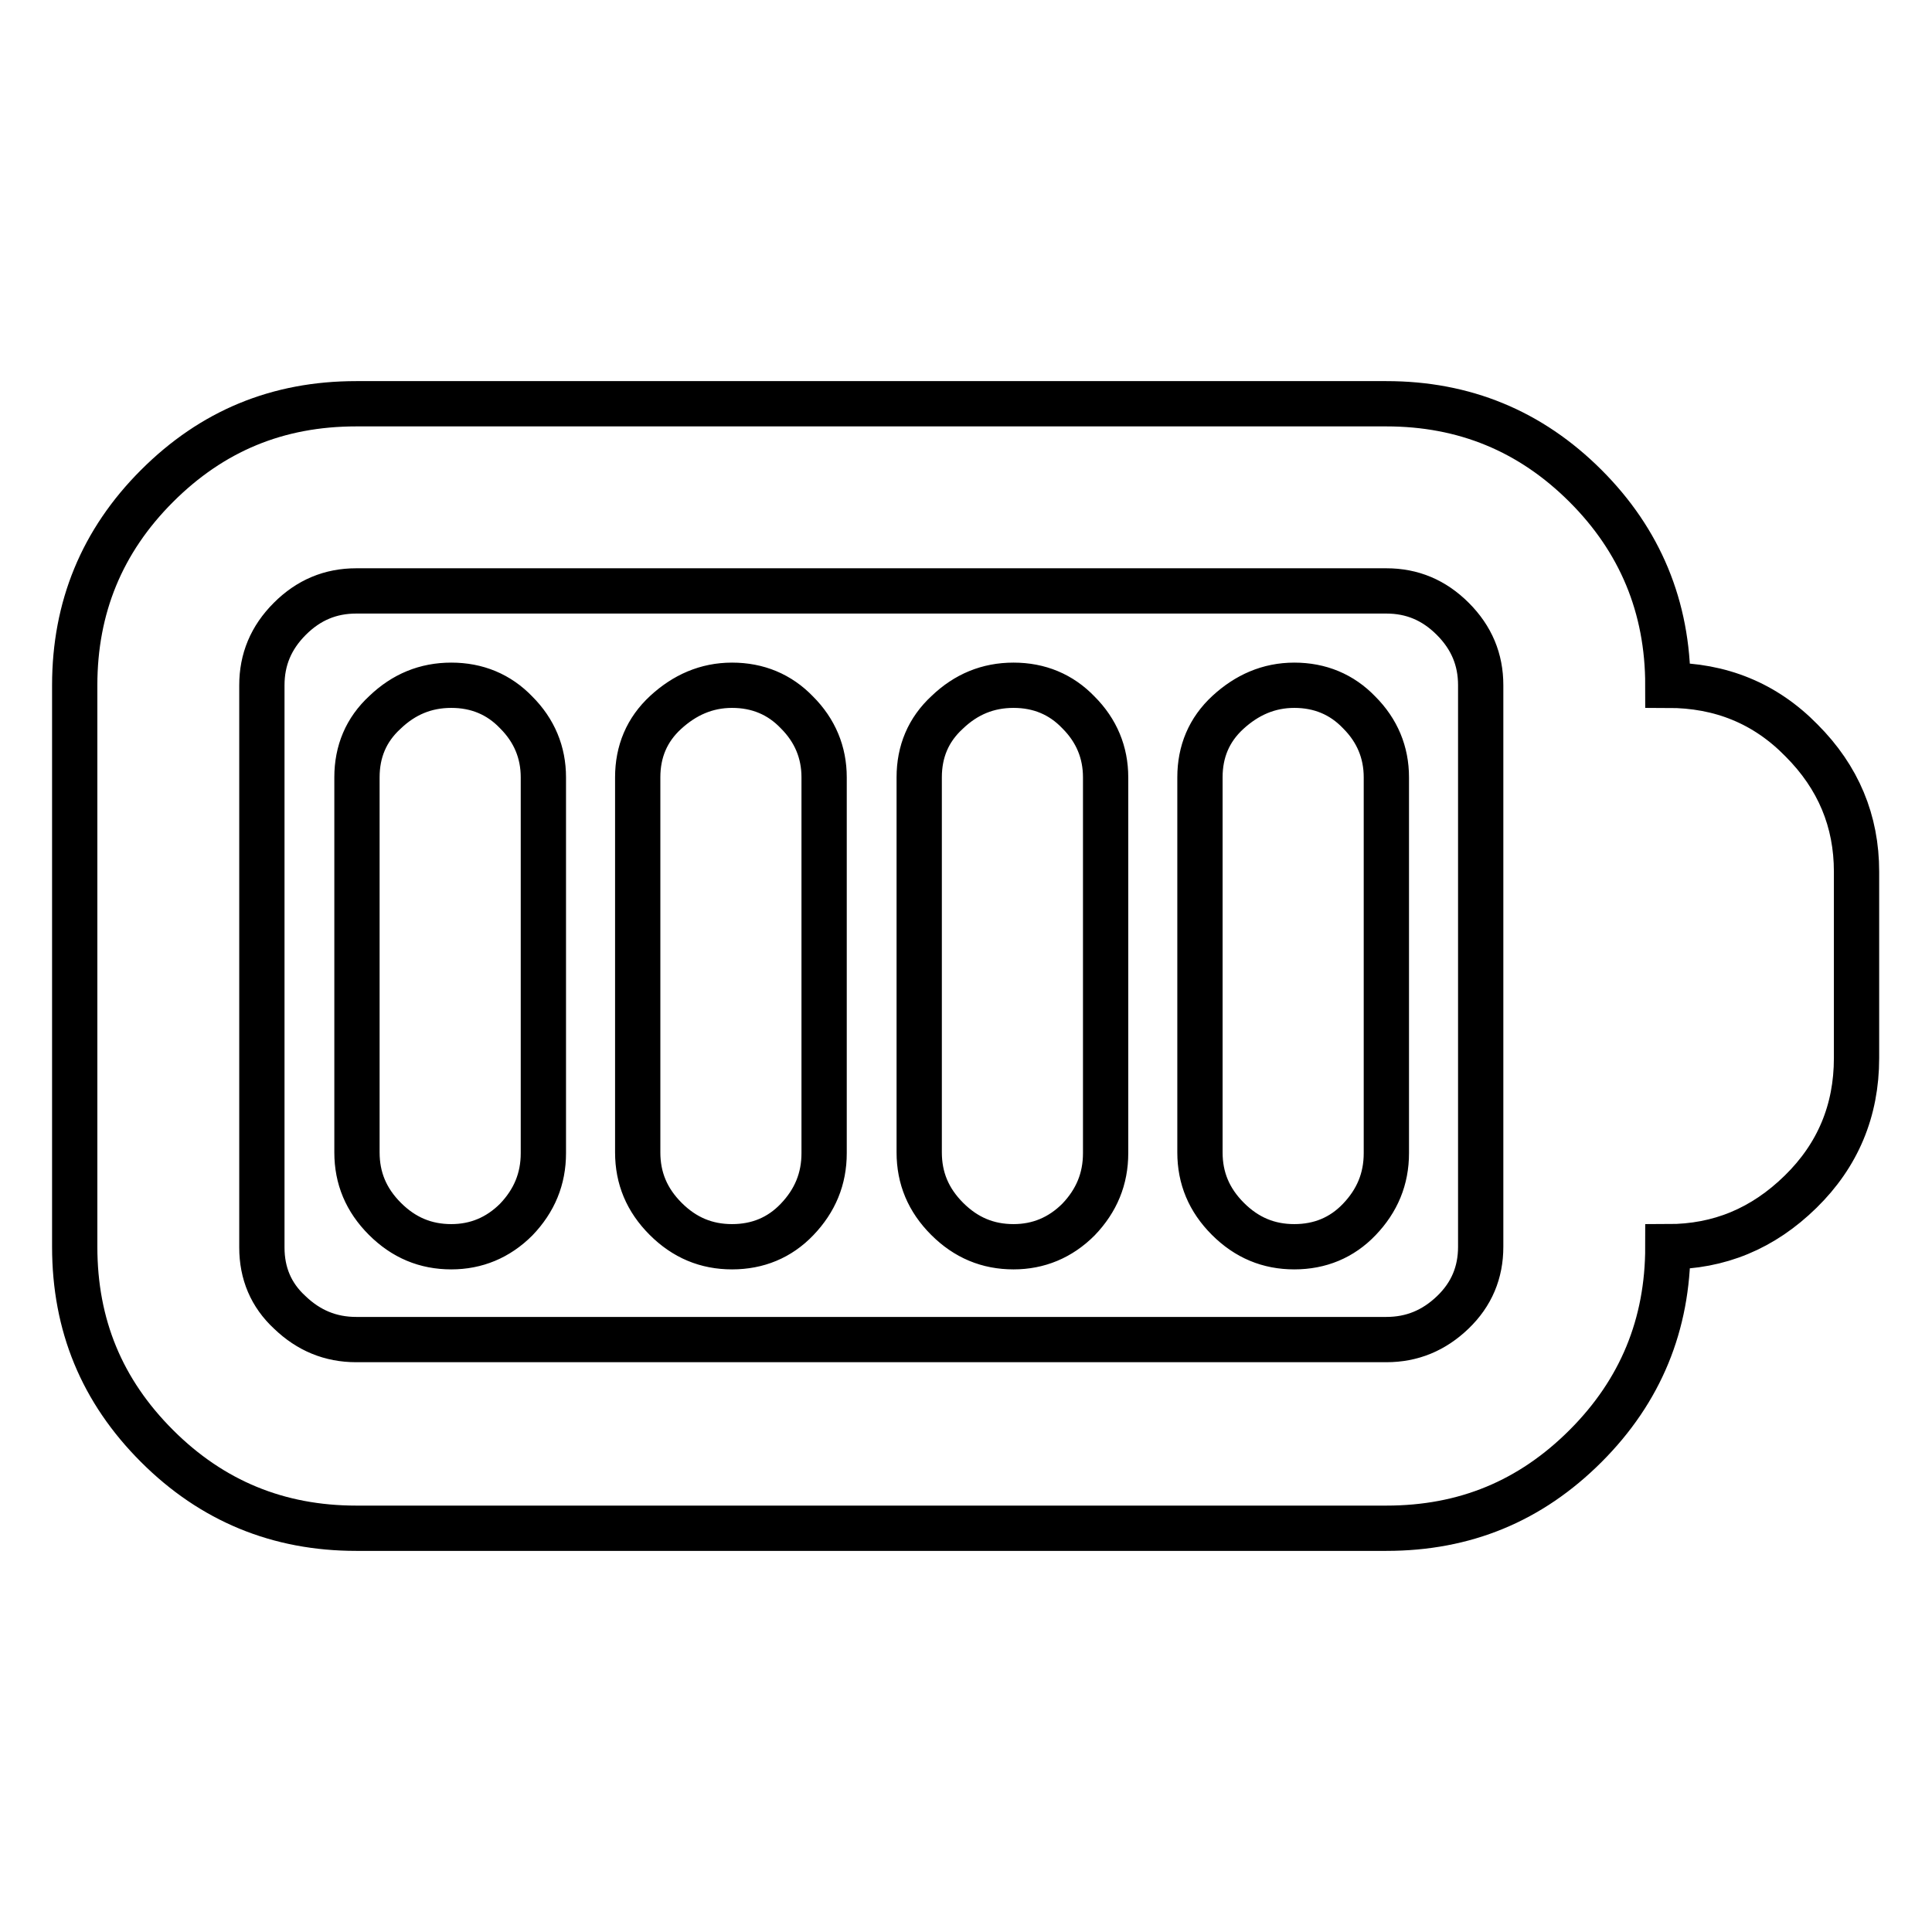
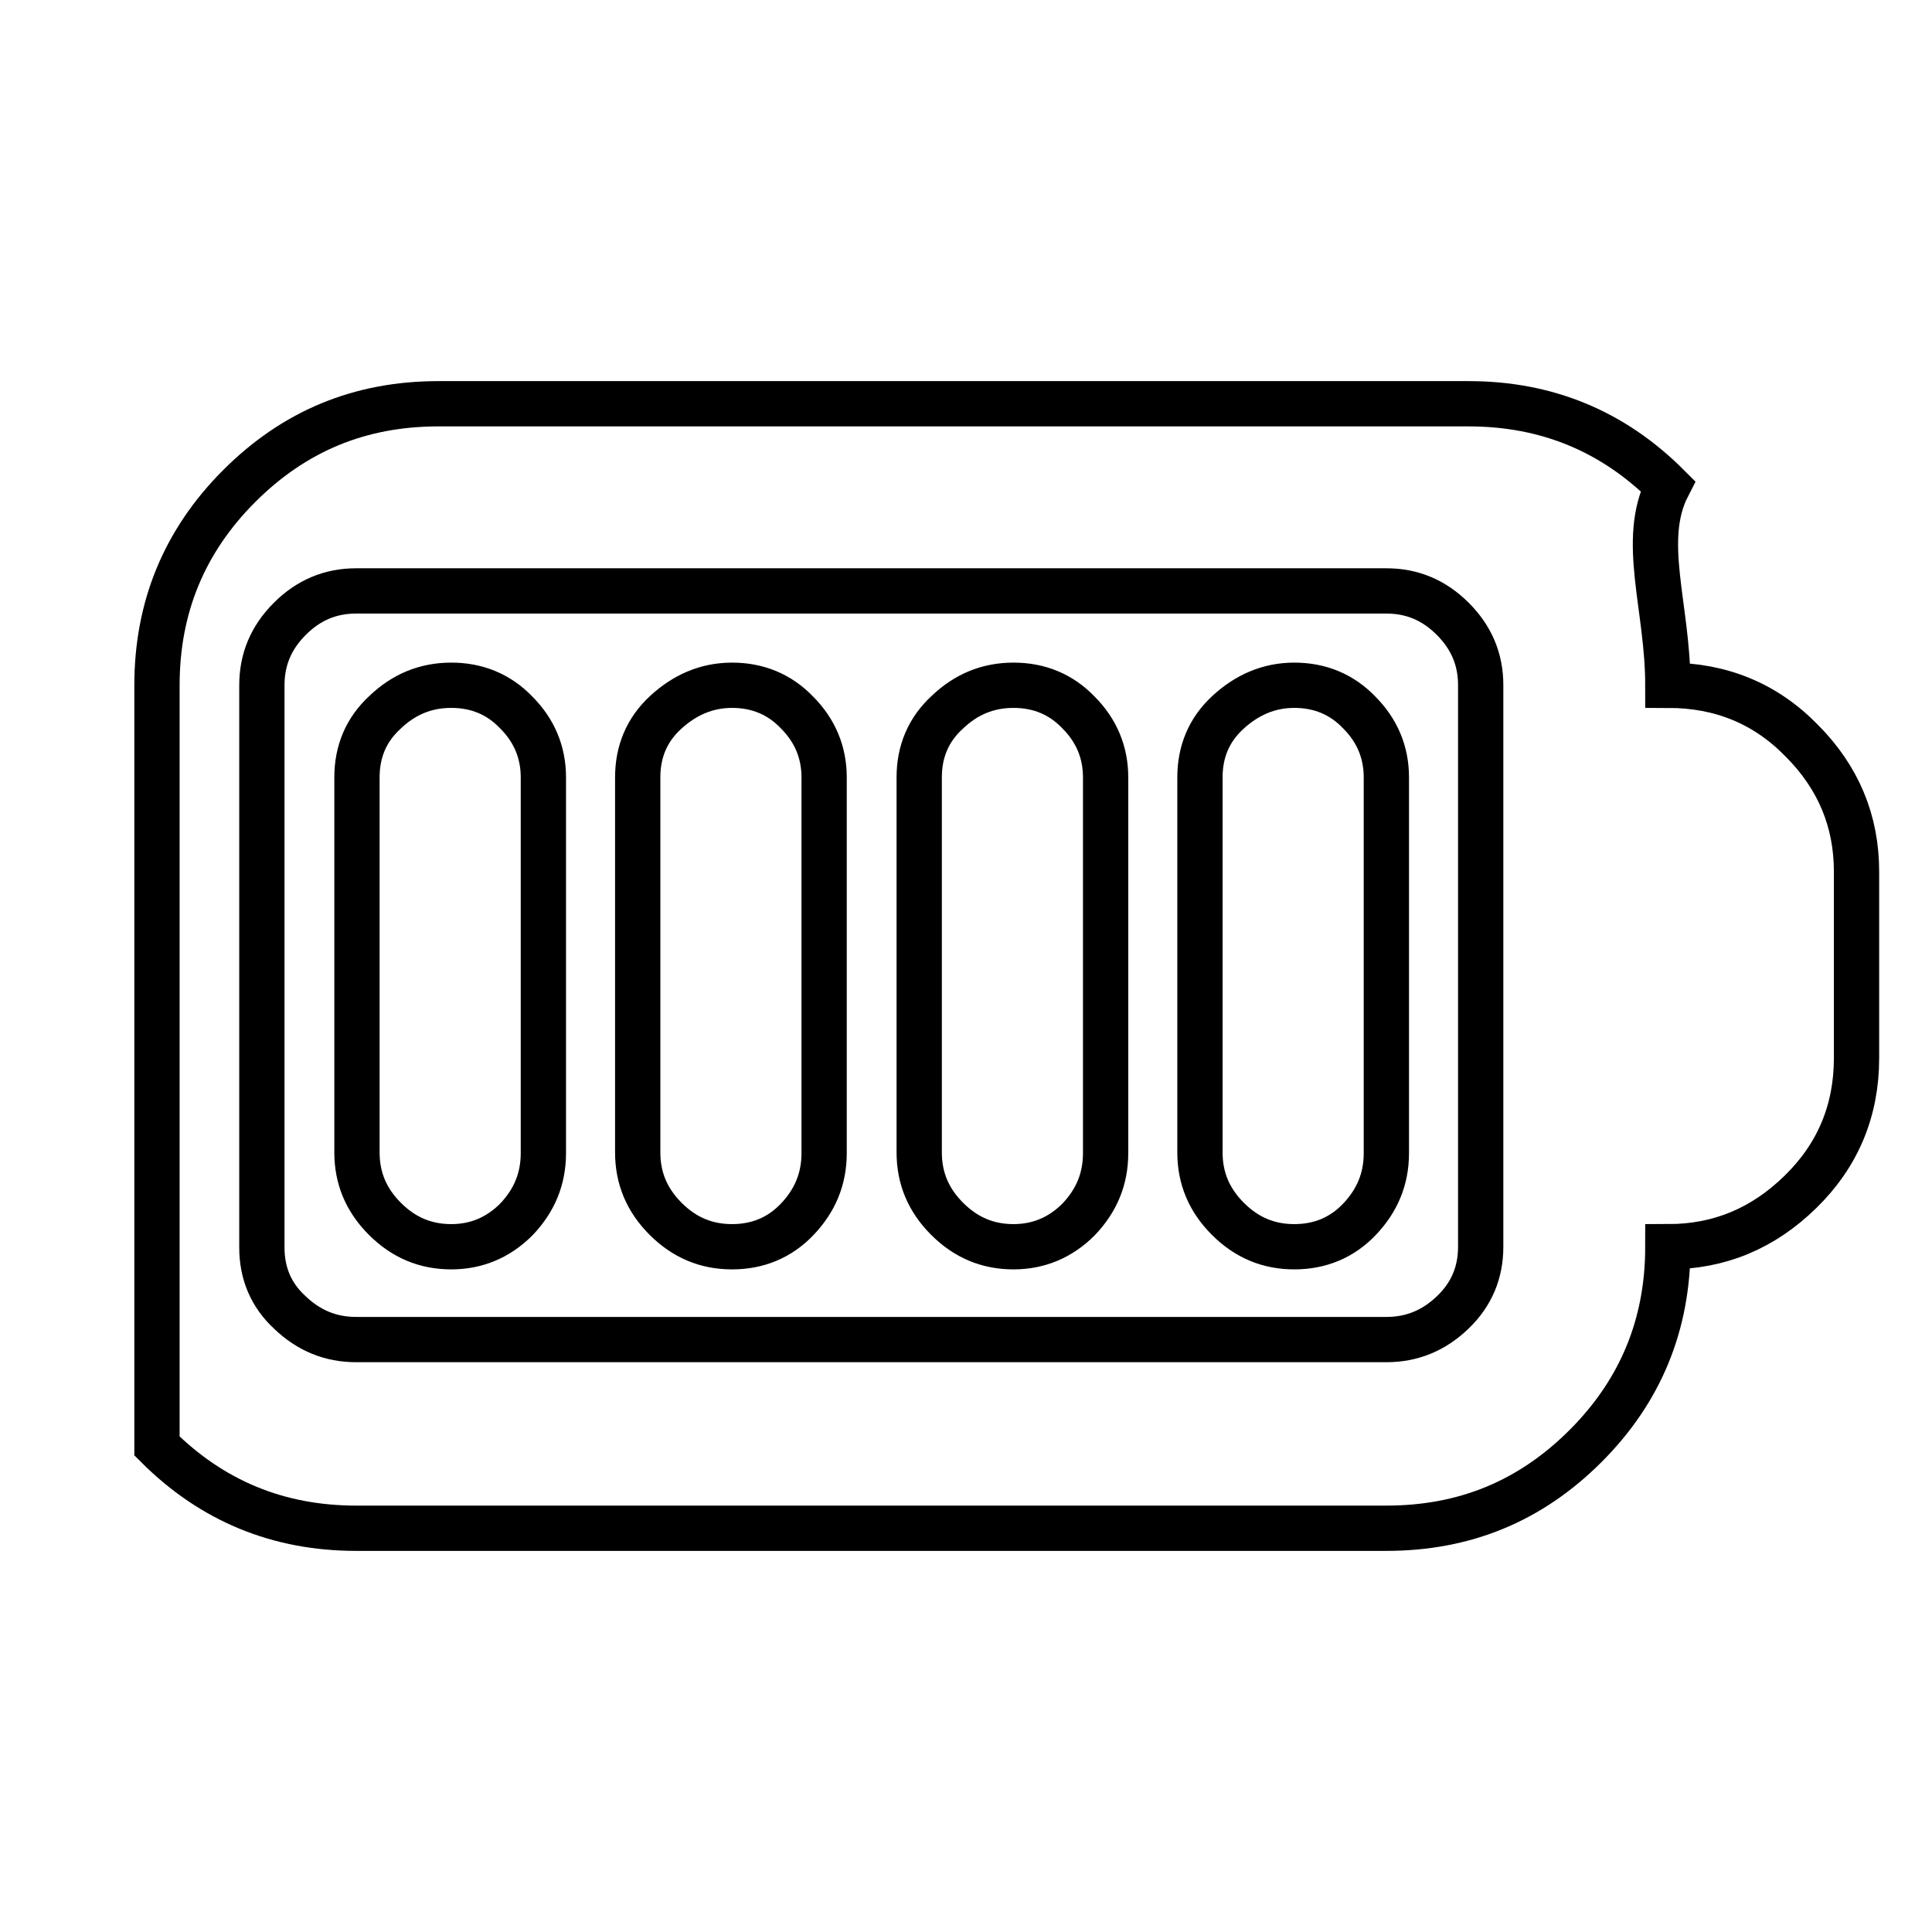
<svg xmlns="http://www.w3.org/2000/svg" version="1.1" x="0px" y="0px" viewBox="0 0 256 256" enable-background="new 0 0 256 256" xml:space="preserve">
  <g>
-     <path stroke-width="6" fill-opacity="0" stroke="#000000" d="M97,165.2c-3.4,0-6.3-1.2-8.8-3.7c-2.5-2.5-3.7-5.4-3.7-8.8V103c0-3.4,1.2-6.3,3.7-8.6s5.4-3.6,8.8-3.6 c3.4,0,6.3,1.2,8.6,3.6c2.4,2.4,3.6,5.3,3.6,8.6v49.8c0,3.4-1.2,6.3-3.6,8.8C103.3,164,100.4,165.2,97,165.2z M59.8,165.2 c-3.4,0-6.3-1.2-8.8-3.7c-2.5-2.5-3.7-5.4-3.7-8.8V103c0-3.4,1.2-6.3,3.7-8.6c2.5-2.4,5.4-3.6,8.8-3.6c3.4,0,6.3,1.2,8.6,3.6 c2.4,2.4,3.6,5.3,3.6,8.6v49.8c0,3.4-1.2,6.3-3.6,8.8C66,164,63.1,165.2,59.8,165.2z M171.5,165.2c-3.4,0-6.3-1.2-8.8-3.7 c-2.5-2.5-3.7-5.4-3.7-8.8V103c0-3.4,1.2-6.3,3.7-8.6s5.4-3.6,8.8-3.6c3.4,0,6.3,1.2,8.6,3.6c2.4,2.4,3.6,5.3,3.6,8.6v49.8 c0,3.4-1.2,6.3-3.6,8.8C177.8,164,174.9,165.2,171.5,165.2z M134.3,165.2c-3.4,0-6.3-1.2-8.8-3.7c-2.5-2.5-3.7-5.4-3.7-8.8V103 c0-3.4,1.2-6.3,3.7-8.6c2.5-2.4,5.4-3.6,8.8-3.6s6.3,1.2,8.6,3.6c2.4,2.4,3.6,5.3,3.6,8.6v49.8c0,3.4-1.2,6.3-3.6,8.8 C140.5,164,137.6,165.2,134.3,165.2z M221,90.8c7,0,12.9,2.4,17.7,7.3c4.9,4.9,7.3,10.7,7.3,17.4v24.7c0,7-2.5,12.9-7.4,17.7 c-5,4.9-10.8,7.3-17.6,7.3c0,10.3-3.6,19.1-10.9,26.4c-7.3,7.3-16,10.9-26.4,10.9H47.2c-10.3,0-19.1-3.6-26.4-10.9 c-7.3-7.3-10.9-16-10.9-26.4V90.8c0-10.3,3.6-19.1,10.9-26.4c7.3-7.3,16-10.9,26.4-10.9h136.5c10.3,0,19.1,3.6,26.4,10.9 C217.3,71.6,221,80.4,221,90.8z M196.2,165.2V90.8c0-3.4-1.2-6.3-3.7-8.8c-2.5-2.5-5.4-3.7-8.8-3.7H47.2c-3.4,0-6.3,1.2-8.8,3.7 c-2.5,2.5-3.7,5.4-3.7,8.8v74.5c0,3.4,1.2,6.3,3.7,8.6c2.5,2.4,5.4,3.6,8.8,3.6h136.5c3.4,0,6.3-1.2,8.8-3.6 C195,171.5,196.2,168.6,196.2,165.2z" />
+     <path stroke-width="6" fill-opacity="0" stroke="#000000" d="M97,165.2c-3.4,0-6.3-1.2-8.8-3.7c-2.5-2.5-3.7-5.4-3.7-8.8V103c0-3.4,1.2-6.3,3.7-8.6s5.4-3.6,8.8-3.6 c3.4,0,6.3,1.2,8.6,3.6c2.4,2.4,3.6,5.3,3.6,8.6v49.8c0,3.4-1.2,6.3-3.6,8.8C103.3,164,100.4,165.2,97,165.2z M59.8,165.2 c-3.4,0-6.3-1.2-8.8-3.7c-2.5-2.5-3.7-5.4-3.7-8.8V103c0-3.4,1.2-6.3,3.7-8.6c2.5-2.4,5.4-3.6,8.8-3.6c3.4,0,6.3,1.2,8.6,3.6 c2.4,2.4,3.6,5.3,3.6,8.6v49.8c0,3.4-1.2,6.3-3.6,8.8C66,164,63.1,165.2,59.8,165.2z M171.5,165.2c-3.4,0-6.3-1.2-8.8-3.7 c-2.5-2.5-3.7-5.4-3.7-8.8V103c0-3.4,1.2-6.3,3.7-8.6s5.4-3.6,8.8-3.6c3.4,0,6.3,1.2,8.6,3.6c2.4,2.4,3.6,5.3,3.6,8.6v49.8 c0,3.4-1.2,6.3-3.6,8.8C177.8,164,174.9,165.2,171.5,165.2z M134.3,165.2c-3.4,0-6.3-1.2-8.8-3.7c-2.5-2.5-3.7-5.4-3.7-8.8V103 c0-3.4,1.2-6.3,3.7-8.6c2.5-2.4,5.4-3.6,8.8-3.6s6.3,1.2,8.6,3.6c2.4,2.4,3.6,5.3,3.6,8.6v49.8c0,3.4-1.2,6.3-3.6,8.8 C140.5,164,137.6,165.2,134.3,165.2z M221,90.8c7,0,12.9,2.4,17.7,7.3c4.9,4.9,7.3,10.7,7.3,17.4v24.7c0,7-2.5,12.9-7.4,17.7 c-5,4.9-10.8,7.3-17.6,7.3c0,10.3-3.6,19.1-10.9,26.4c-7.3,7.3-16,10.9-26.4,10.9H47.2c-10.3,0-19.1-3.6-26.4-10.9 V90.8c0-10.3,3.6-19.1,10.9-26.4c7.3-7.3,16-10.9,26.4-10.9h136.5c10.3,0,19.1,3.6,26.4,10.9 C217.3,71.6,221,80.4,221,90.8z M196.2,165.2V90.8c0-3.4-1.2-6.3-3.7-8.8c-2.5-2.5-5.4-3.7-8.8-3.7H47.2c-3.4,0-6.3,1.2-8.8,3.7 c-2.5,2.5-3.7,5.4-3.7,8.8v74.5c0,3.4,1.2,6.3,3.7,8.6c2.5,2.4,5.4,3.6,8.8,3.6h136.5c3.4,0,6.3-1.2,8.8-3.6 C195,171.5,196.2,168.6,196.2,165.2z" />
  </g>
</svg>